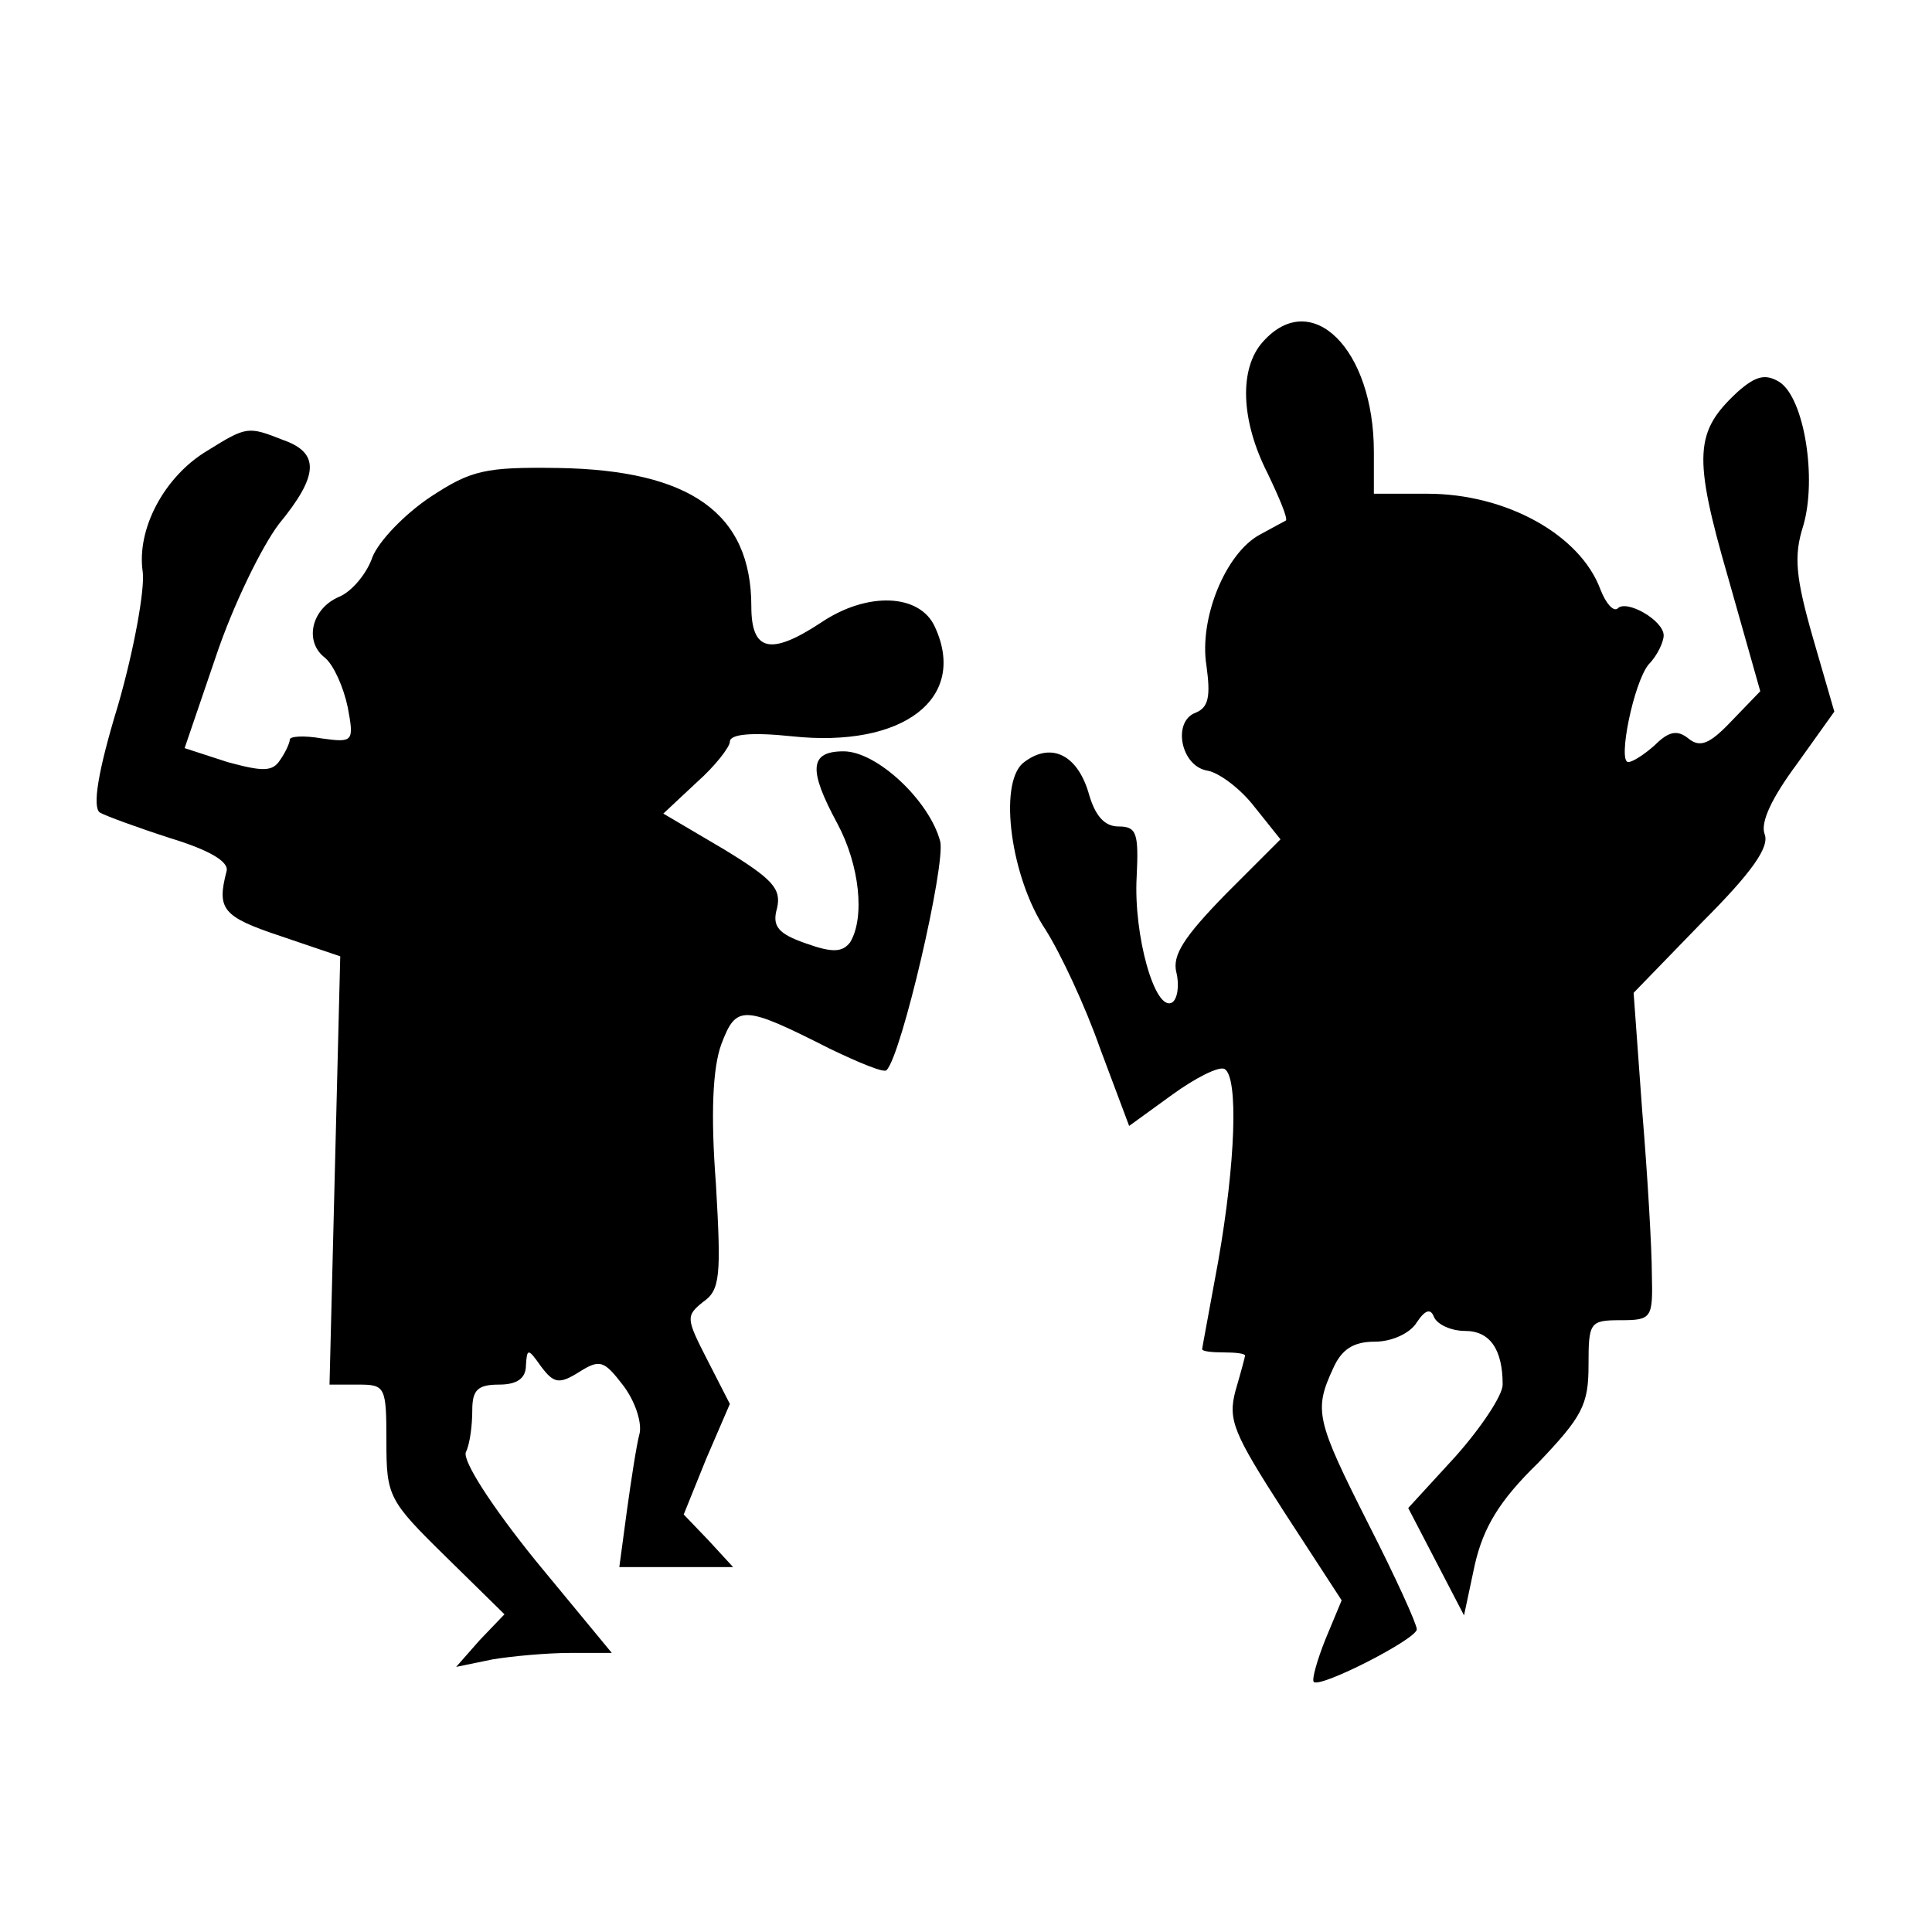
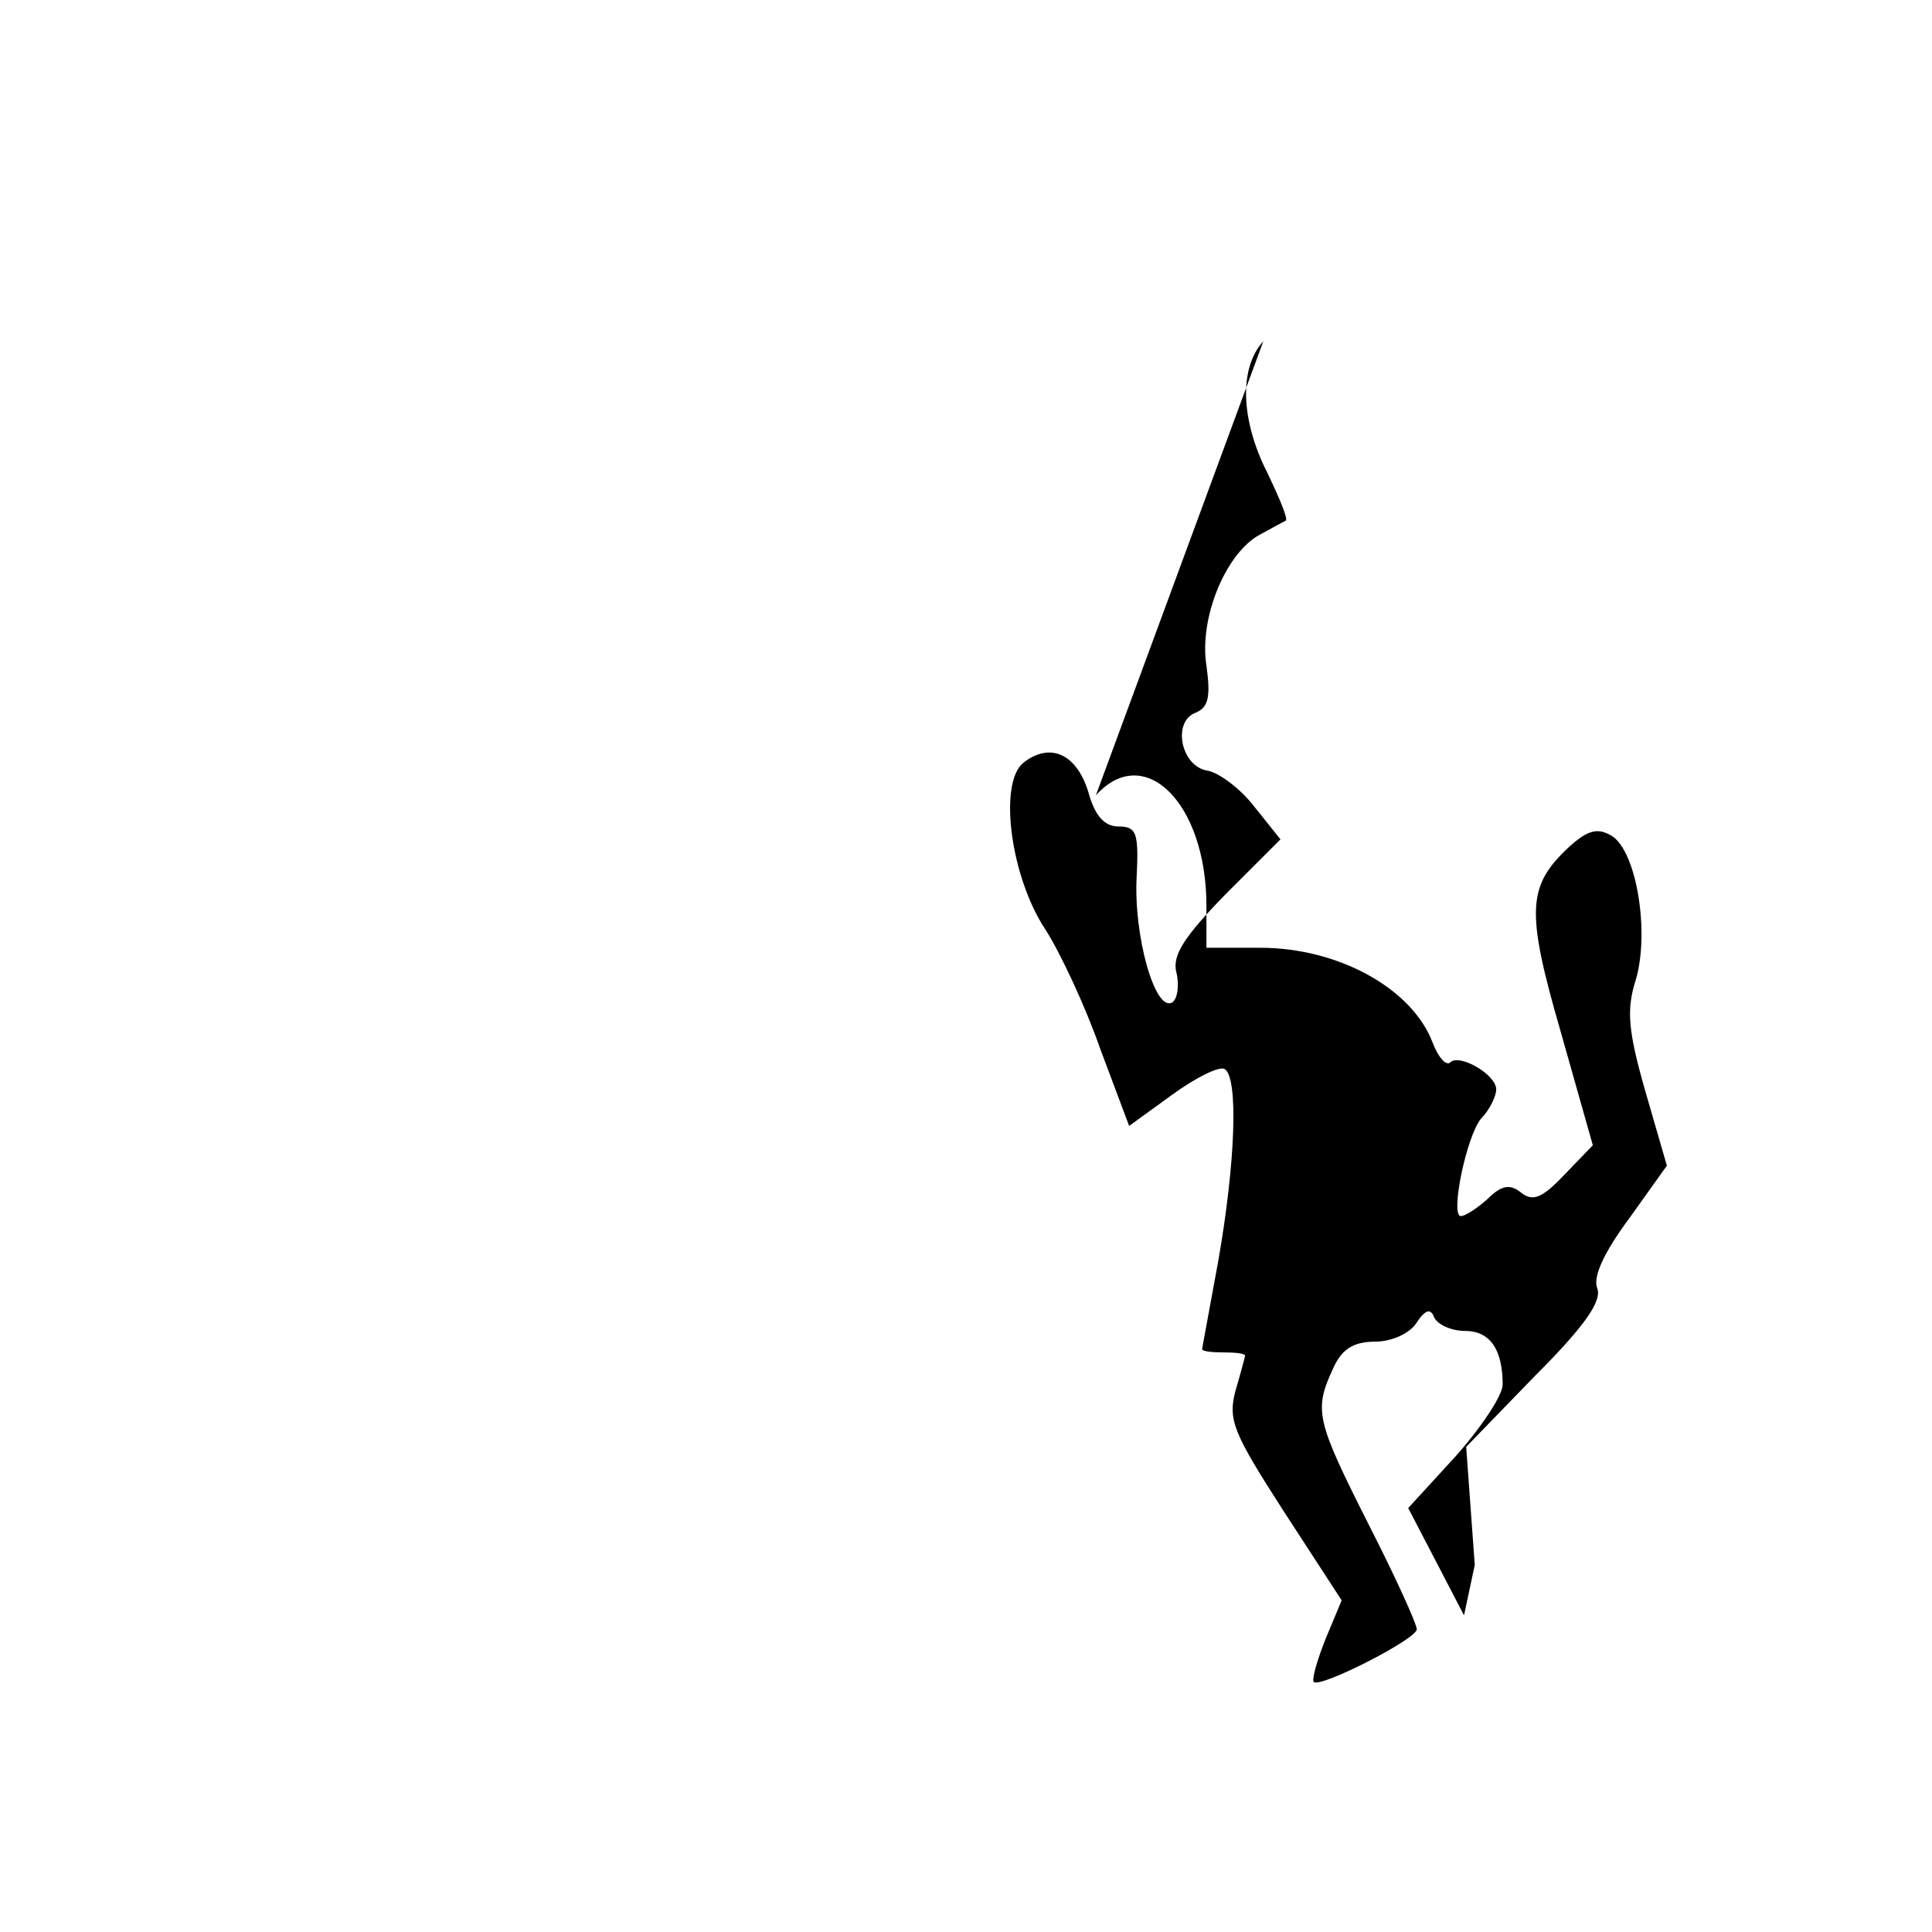
<svg xmlns="http://www.w3.org/2000/svg" version="1.0" width="180pt" height="180pt" viewBox="0 0 180 180" preserveAspectRatio="xMidYMid meet">
  <g transform="translate(0,180) scale(0.1,-0.1)" fill="#000000" stroke="none">
-     <path d="M1177 1482 c-23 -25 -21 -74 4 -123 11 -23 19 -42 17 -44 -2 -1 -13 -7 -24 -13 -32 -17 -57 -78 -50 -122 4 -29 2 -39 -10 -44 -22 -8 -14 -50 11 -54 11 -2 31 -17 44 -34 l24 -30 -51 -51 c-39 -40 -50 -57 -46 -73 3 -12 1 -25 -4 -28 -16 -9 -36 63 -33 117 2 41 0 47 -17 47 -13 0 -22 10 -28 32 -11 36 -36 47 -61 27 -23 -20 -11 -107 21 -155 14 -22 37 -71 51 -111 l27 -72 40 29 c22 16 44 27 49 24 13 -8 10 -88 -6 -179 -8 -44 -15 -81 -15 -82 0 -2 9 -3 20 -3 11 0 20 -1 20 -3 0 -1 -4 -16 -9 -33 -7 -27 -2 -39 45 -112 l54 -83 -15 -36 c-8 -20 -13 -38 -11 -40 6 -6 96 40 96 49 0 5 -20 49 -45 98 -49 97 -51 106 -33 145 8 18 19 25 39 25 16 0 33 8 39 18 8 12 13 13 16 5 3 -7 16 -13 29 -13 23 0 35 -17 35 -50 0 -10 -20 -40 -44 -67 l-44 -48 26 -50 26 -50 10 47 c8 35 23 60 59 95 41 43 47 54 47 91 0 40 1 42 30 42 29 0 30 2 29 43 0 23 -4 92 -9 152 l-8 110 64 66 c46 46 63 70 58 82 -4 11 7 34 30 65 l35 49 -20 69 c-16 56 -18 76 -9 104 13 44 1 119 -22 134 -13 8 -22 6 -39 -9 -40 -37 -42 -59 -9 -173 l30 -106 -27 -28 c-20 -21 -29 -25 -40 -16 -10 8 -18 7 -31 -6 -10 -9 -21 -16 -25 -16 -10 0 5 74 19 91 8 8 14 21 14 27 0 14 -35 34 -43 25 -4 -3 -11 5 -16 18 -19 51 -88 89 -161 89 l-50 0 0 39 c0 96 -58 153 -103 103z" />
-     <path d="M193 1380 c-40 -24 -66 -73 -60 -113 2 -16 -8 -72 -23 -124 -19 -62 -24 -95 -17 -100 5 -3 35 -14 66 -24 36 -11 55 -22 52 -31 -9 -35 -4 -42 50 -60 l56 -19 -5 -199 -5 -200 27 0 c25 0 26 -2 26 -53 0 -51 2 -55 55 -107 l55 -54 -23 -24 -22 -25 34 7 c18 3 51 6 72 6 l39 0 -71 86 c-42 52 -68 93 -65 101 4 8 6 26 6 39 0 19 5 24 25 24 17 0 25 6 25 18 1 16 2 16 14 -1 12 -16 17 -17 36 -5 19 12 23 10 40 -12 11 -14 18 -34 16 -45 -3 -11 -8 -44 -12 -73 l-7 -52 53 0 53 0 -23 25 -23 24 21 52 22 51 -21 41 c-20 39 -20 41 -4 54 16 11 17 24 12 110 -5 65 -3 108 5 130 14 37 20 37 101 -4 27 -13 51 -23 53 -20 14 14 55 191 50 213 -10 38 -59 84 -90 84 -32 0 -33 -17 -6 -67 21 -39 26 -88 12 -111 -7 -9 -16 -10 -41 -1 -26 9 -32 16 -27 33 4 18 -4 27 -50 55 l-56 33 31 29 c17 15 31 33 31 38 0 7 20 9 58 5 103 -11 164 35 133 102 -14 31 -63 33 -106 4 -47 -31 -65 -27 -65 15 0 87 -57 127 -180 129 -68 1 -81 -2 -119 -27 -24 -16 -48 -41 -54 -56 -5 -15 -19 -32 -31 -37 -26 -11 -33 -42 -13 -57 8 -7 17 -27 21 -46 6 -32 5 -33 -24 -29 -17 3 -30 2 -30 -1 0 -3 -4 -12 -9 -19 -7 -11 -16 -11 -49 -2 l-40 13 29 85 c16 48 43 103 59 124 37 45 38 66 4 78 -33 13 -34 13 -71 -10z" />
+     <path d="M1177 1482 c-23 -25 -21 -74 4 -123 11 -23 19 -42 17 -44 -2 -1 -13 -7 -24 -13 -32 -17 -57 -78 -50 -122 4 -29 2 -39 -10 -44 -22 -8 -14 -50 11 -54 11 -2 31 -17 44 -34 l24 -30 -51 -51 c-39 -40 -50 -57 -46 -73 3 -12 1 -25 -4 -28 -16 -9 -36 63 -33 117 2 41 0 47 -17 47 -13 0 -22 10 -28 32 -11 36 -36 47 -61 27 -23 -20 -11 -107 21 -155 14 -22 37 -71 51 -111 l27 -72 40 29 c22 16 44 27 49 24 13 -8 10 -88 -6 -179 -8 -44 -15 -81 -15 -82 0 -2 9 -3 20 -3 11 0 20 -1 20 -3 0 -1 -4 -16 -9 -33 -7 -27 -2 -39 45 -112 l54 -83 -15 -36 c-8 -20 -13 -38 -11 -40 6 -6 96 40 96 49 0 5 -20 49 -45 98 -49 97 -51 106 -33 145 8 18 19 25 39 25 16 0 33 8 39 18 8 12 13 13 16 5 3 -7 16 -13 29 -13 23 0 35 -17 35 -50 0 -10 -20 -40 -44 -67 l-44 -48 26 -50 26 -50 10 47 l-8 110 64 66 c46 46 63 70 58 82 -4 11 7 34 30 65 l35 49 -20 69 c-16 56 -18 76 -9 104 13 44 1 119 -22 134 -13 8 -22 6 -39 -9 -40 -37 -42 -59 -9 -173 l30 -106 -27 -28 c-20 -21 -29 -25 -40 -16 -10 8 -18 7 -31 -6 -10 -9 -21 -16 -25 -16 -10 0 5 74 19 91 8 8 14 21 14 27 0 14 -35 34 -43 25 -4 -3 -11 5 -16 18 -19 51 -88 89 -161 89 l-50 0 0 39 c0 96 -58 153 -103 103z" />
  </g>
</svg>